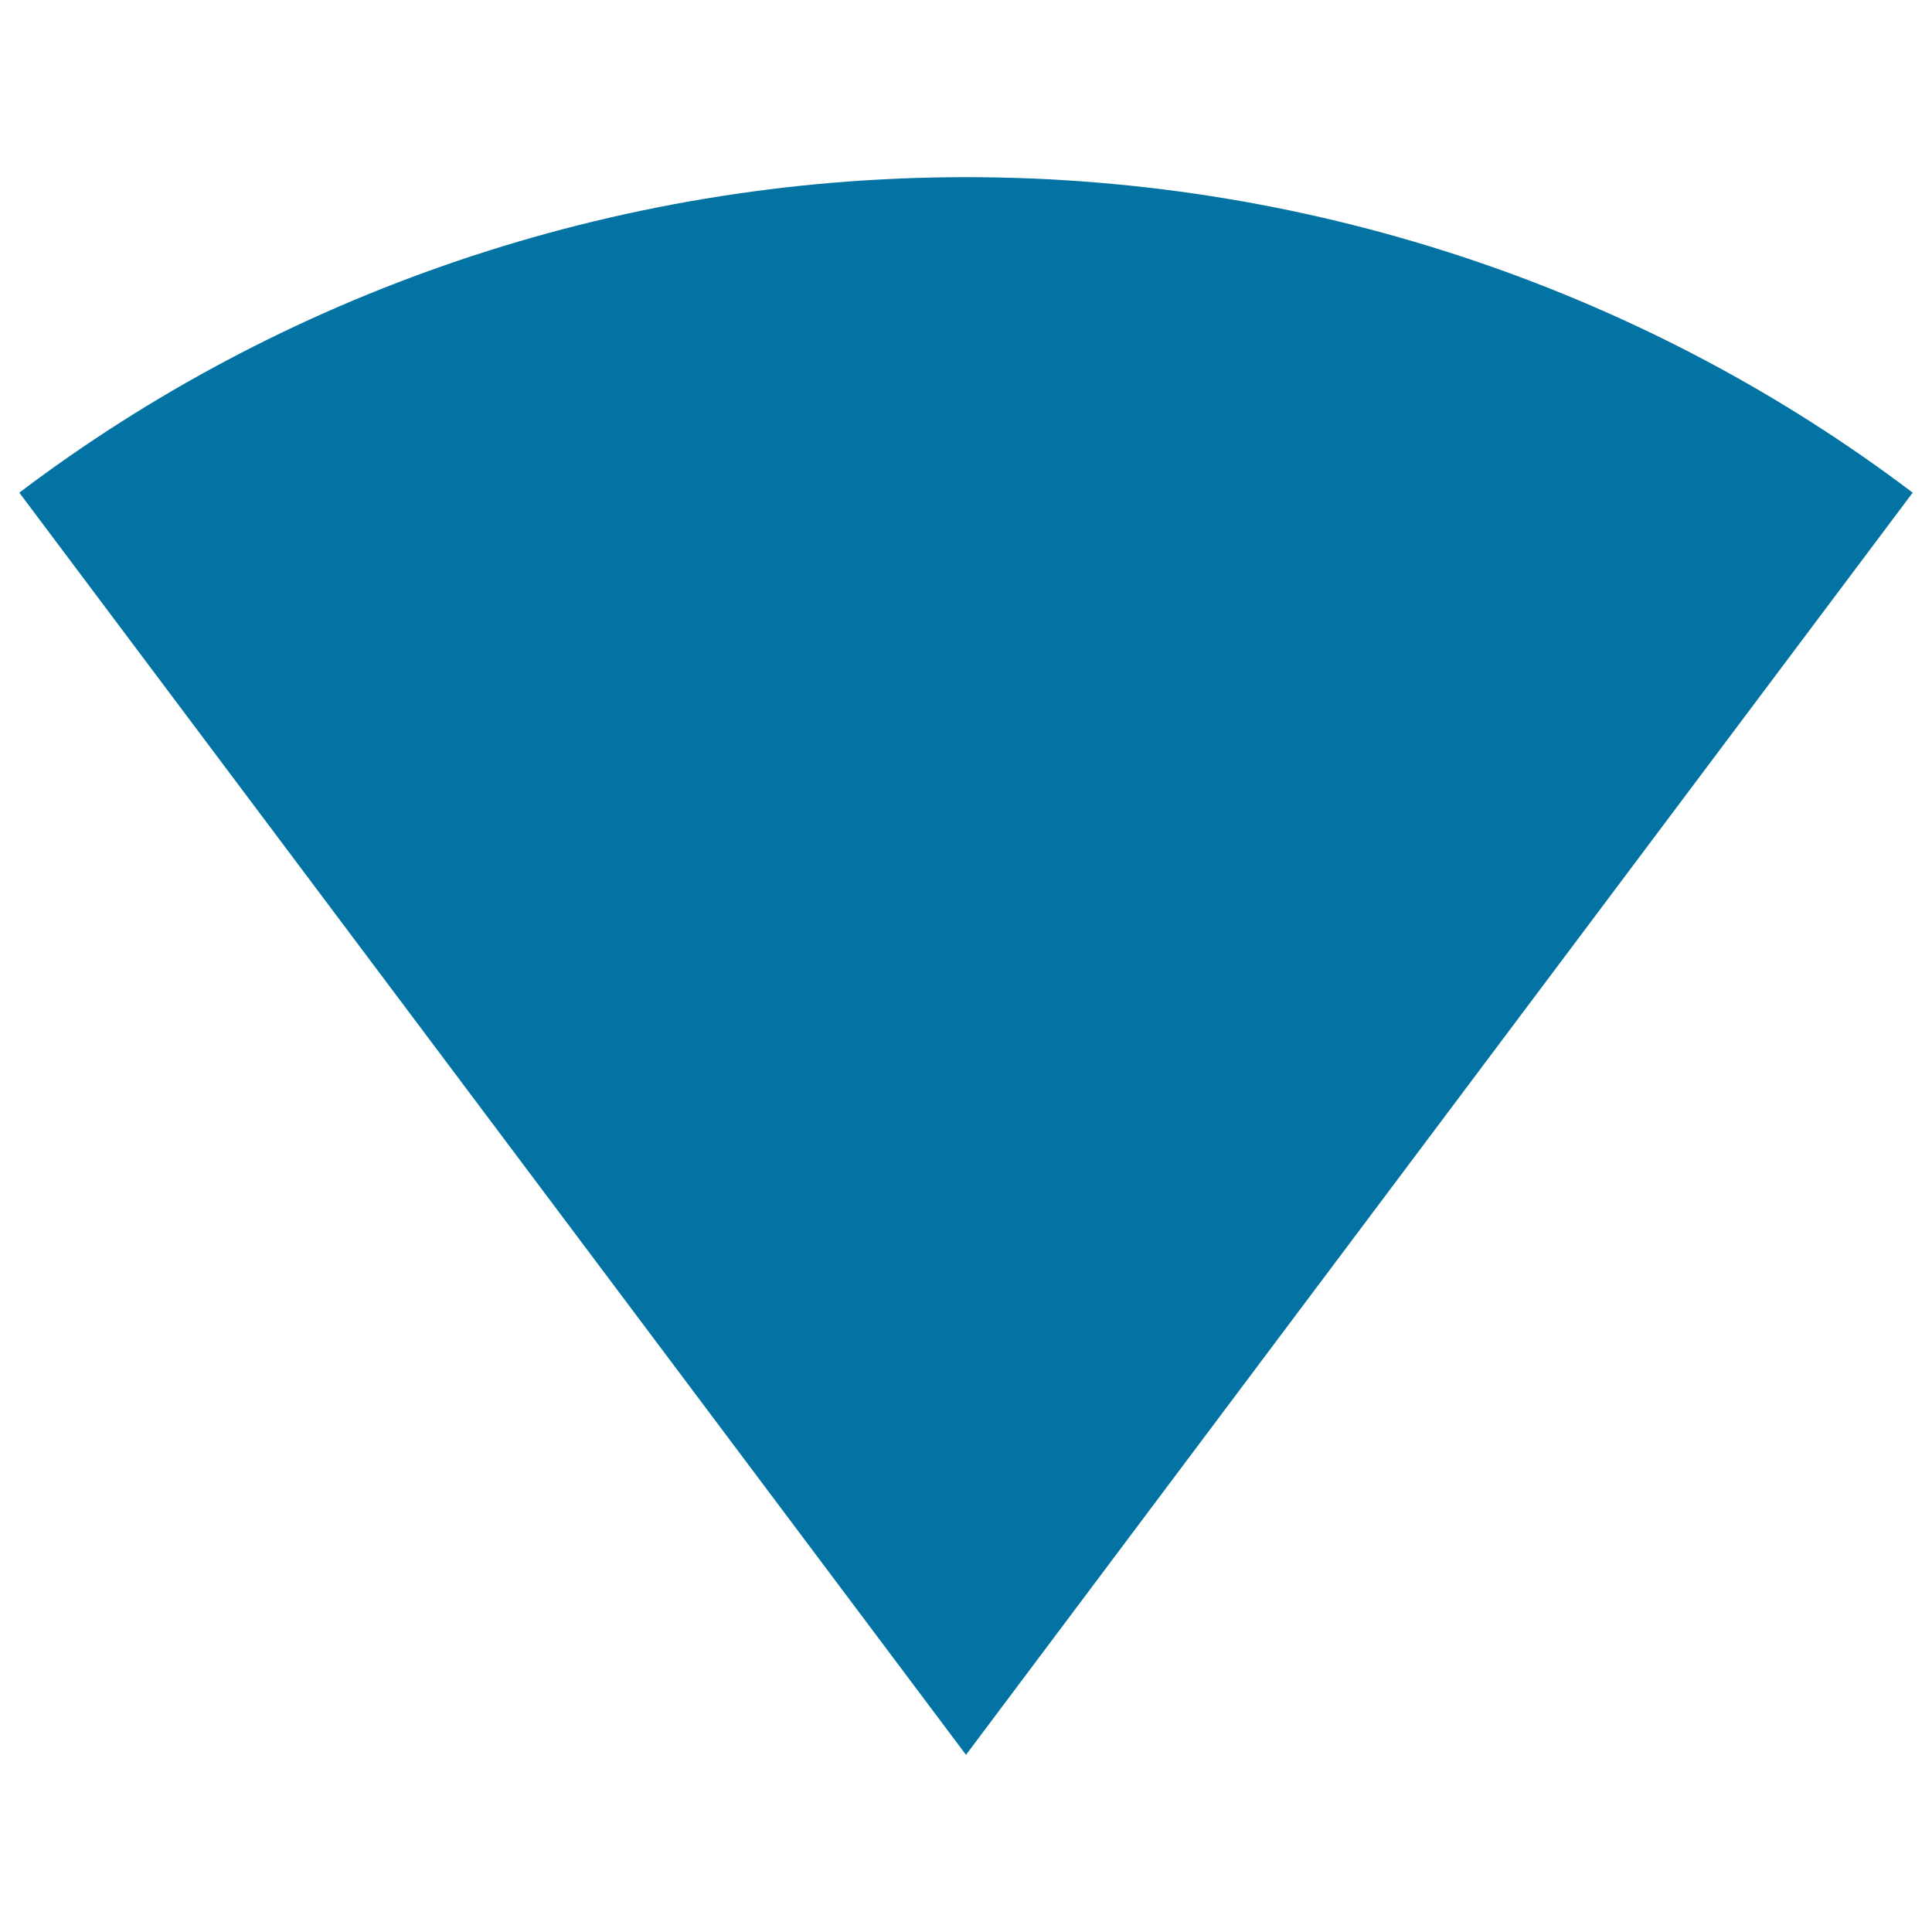
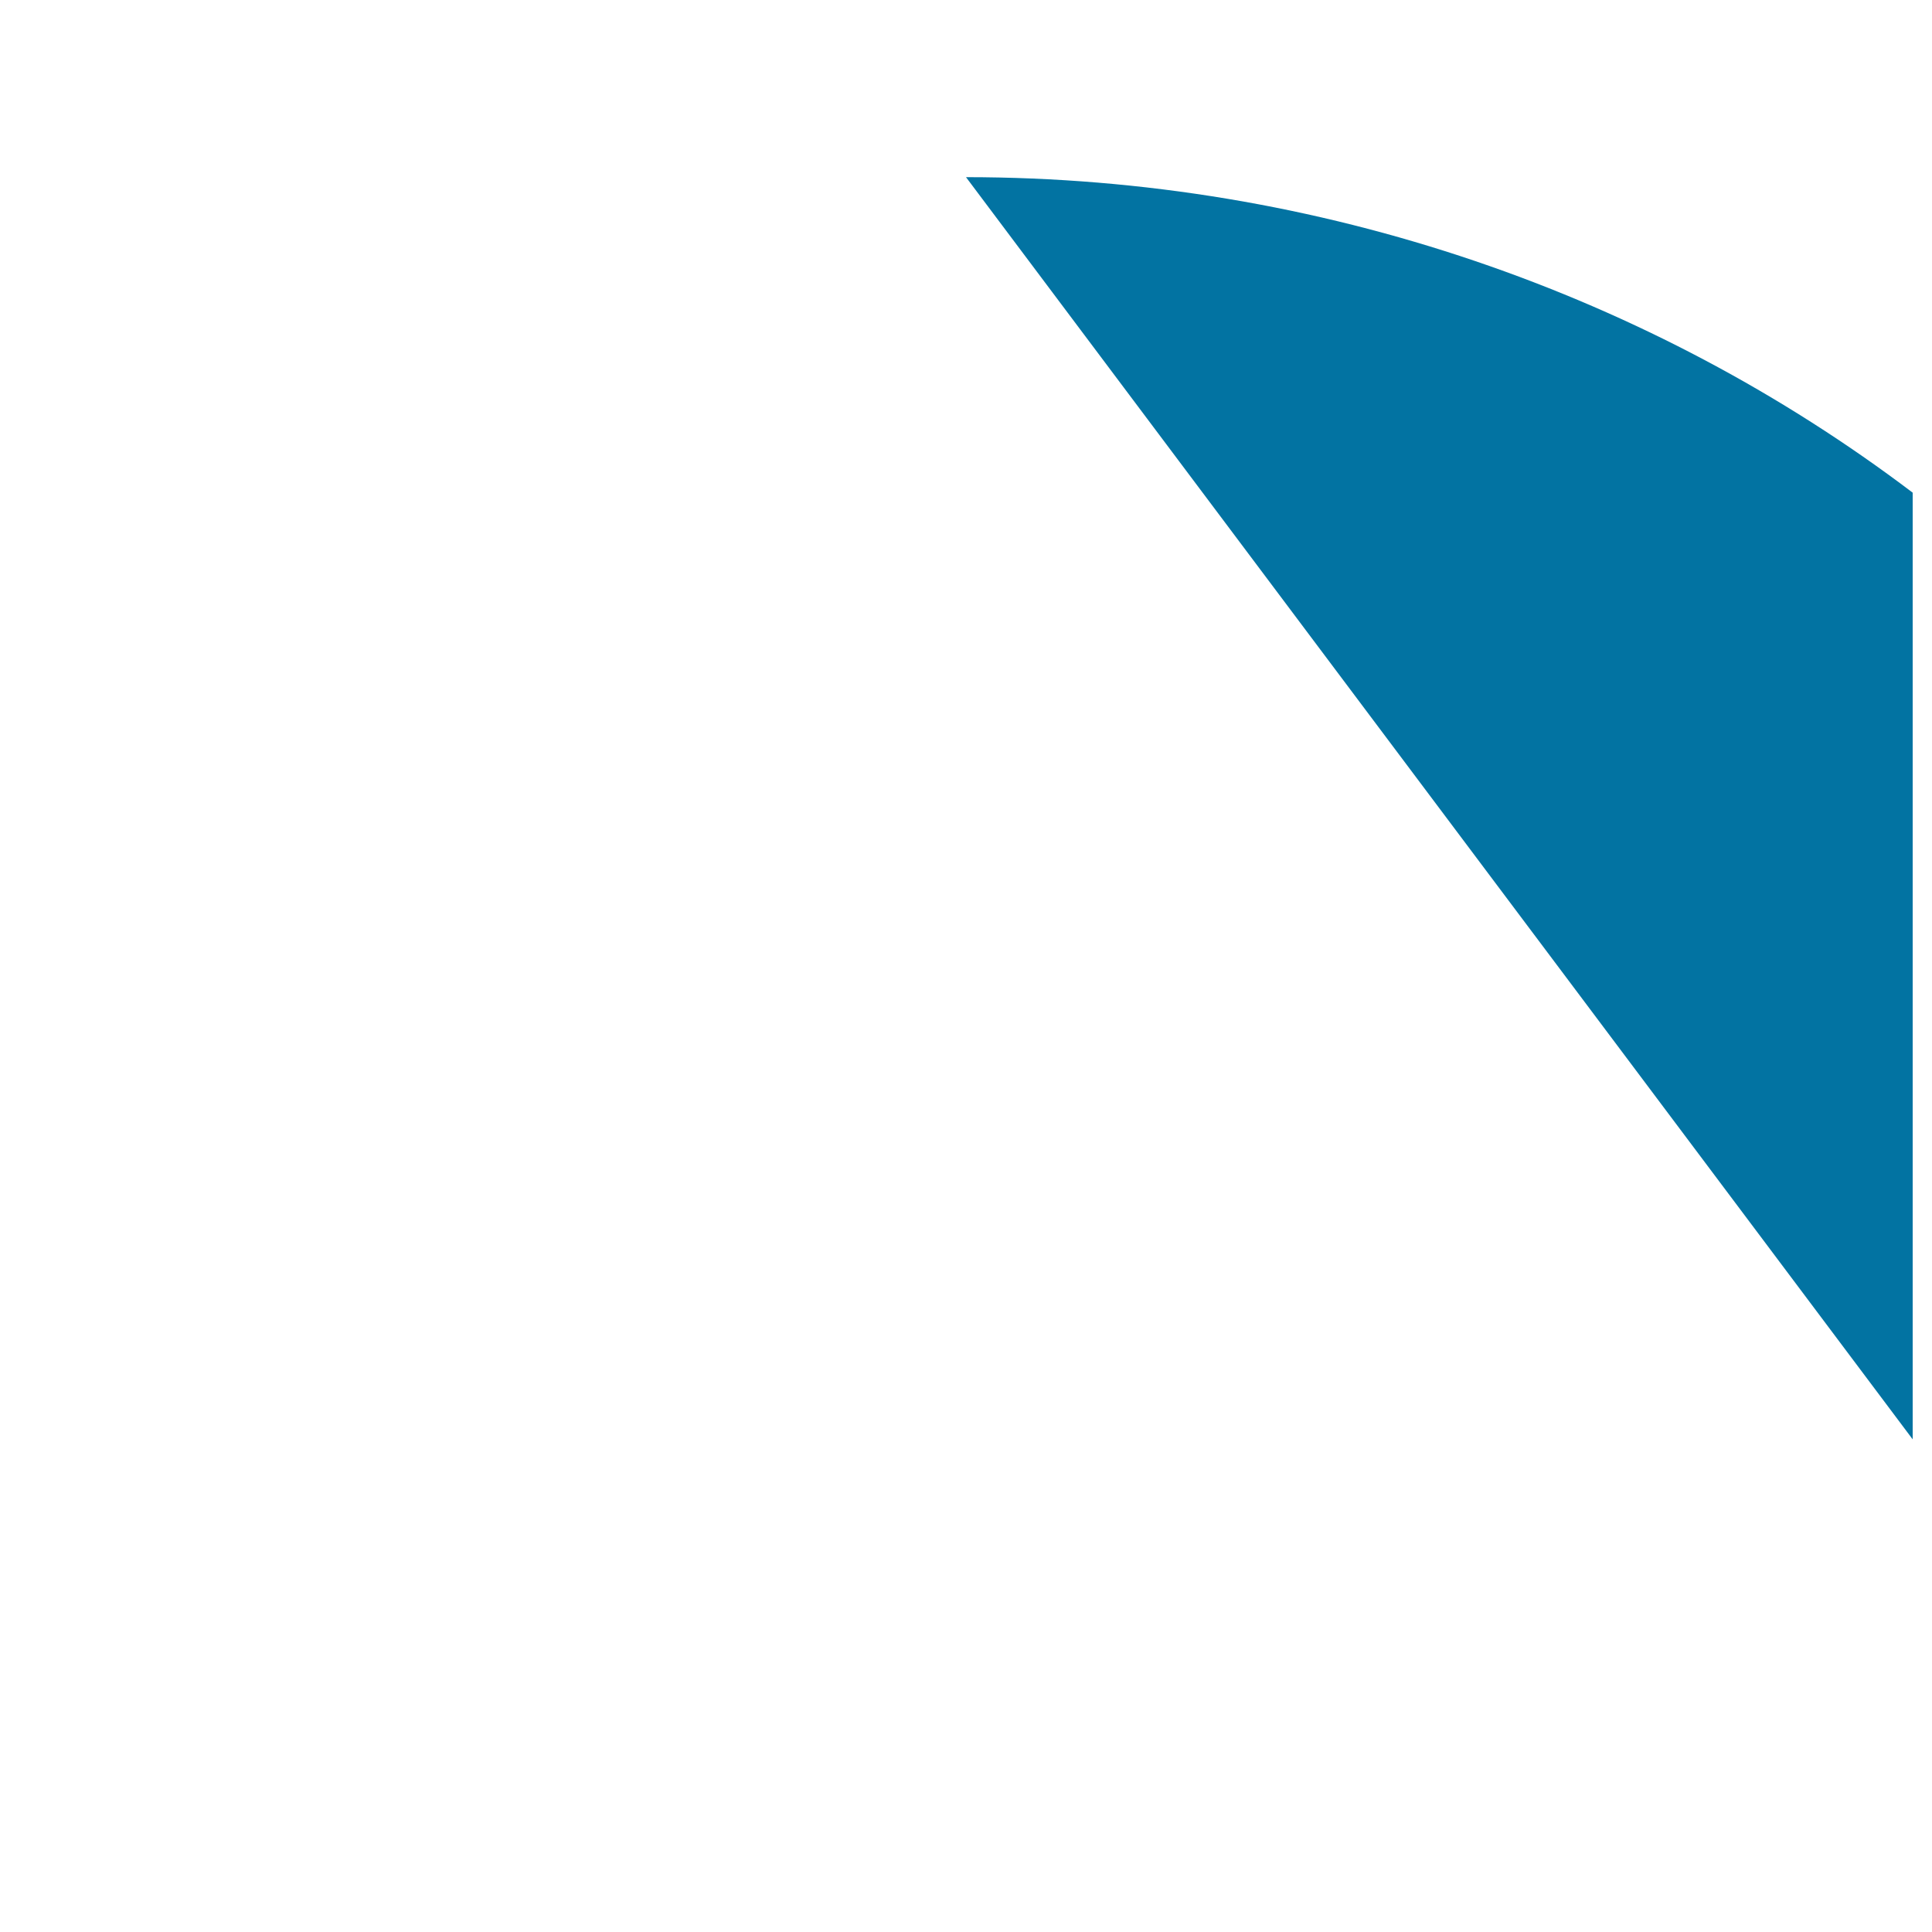
<svg xmlns="http://www.w3.org/2000/svg" viewBox="0 0 1000 1000" style="fill:#0273a2">
  <title>High Wifi Signal Indicator SVG icon</title>
  <g>
    <g id="signal-wifi-4-bar">
-       <path d="M500,91.7c-183.8,0-355.3,61.3-490,163.3l490,653.3L990,255C855.2,152.9,683.8,91.7,500,91.7z" />
+       <path d="M500,91.7l490,653.3L990,255C855.2,152.9,683.8,91.7,500,91.7z" />
    </g>
  </g>
</svg>